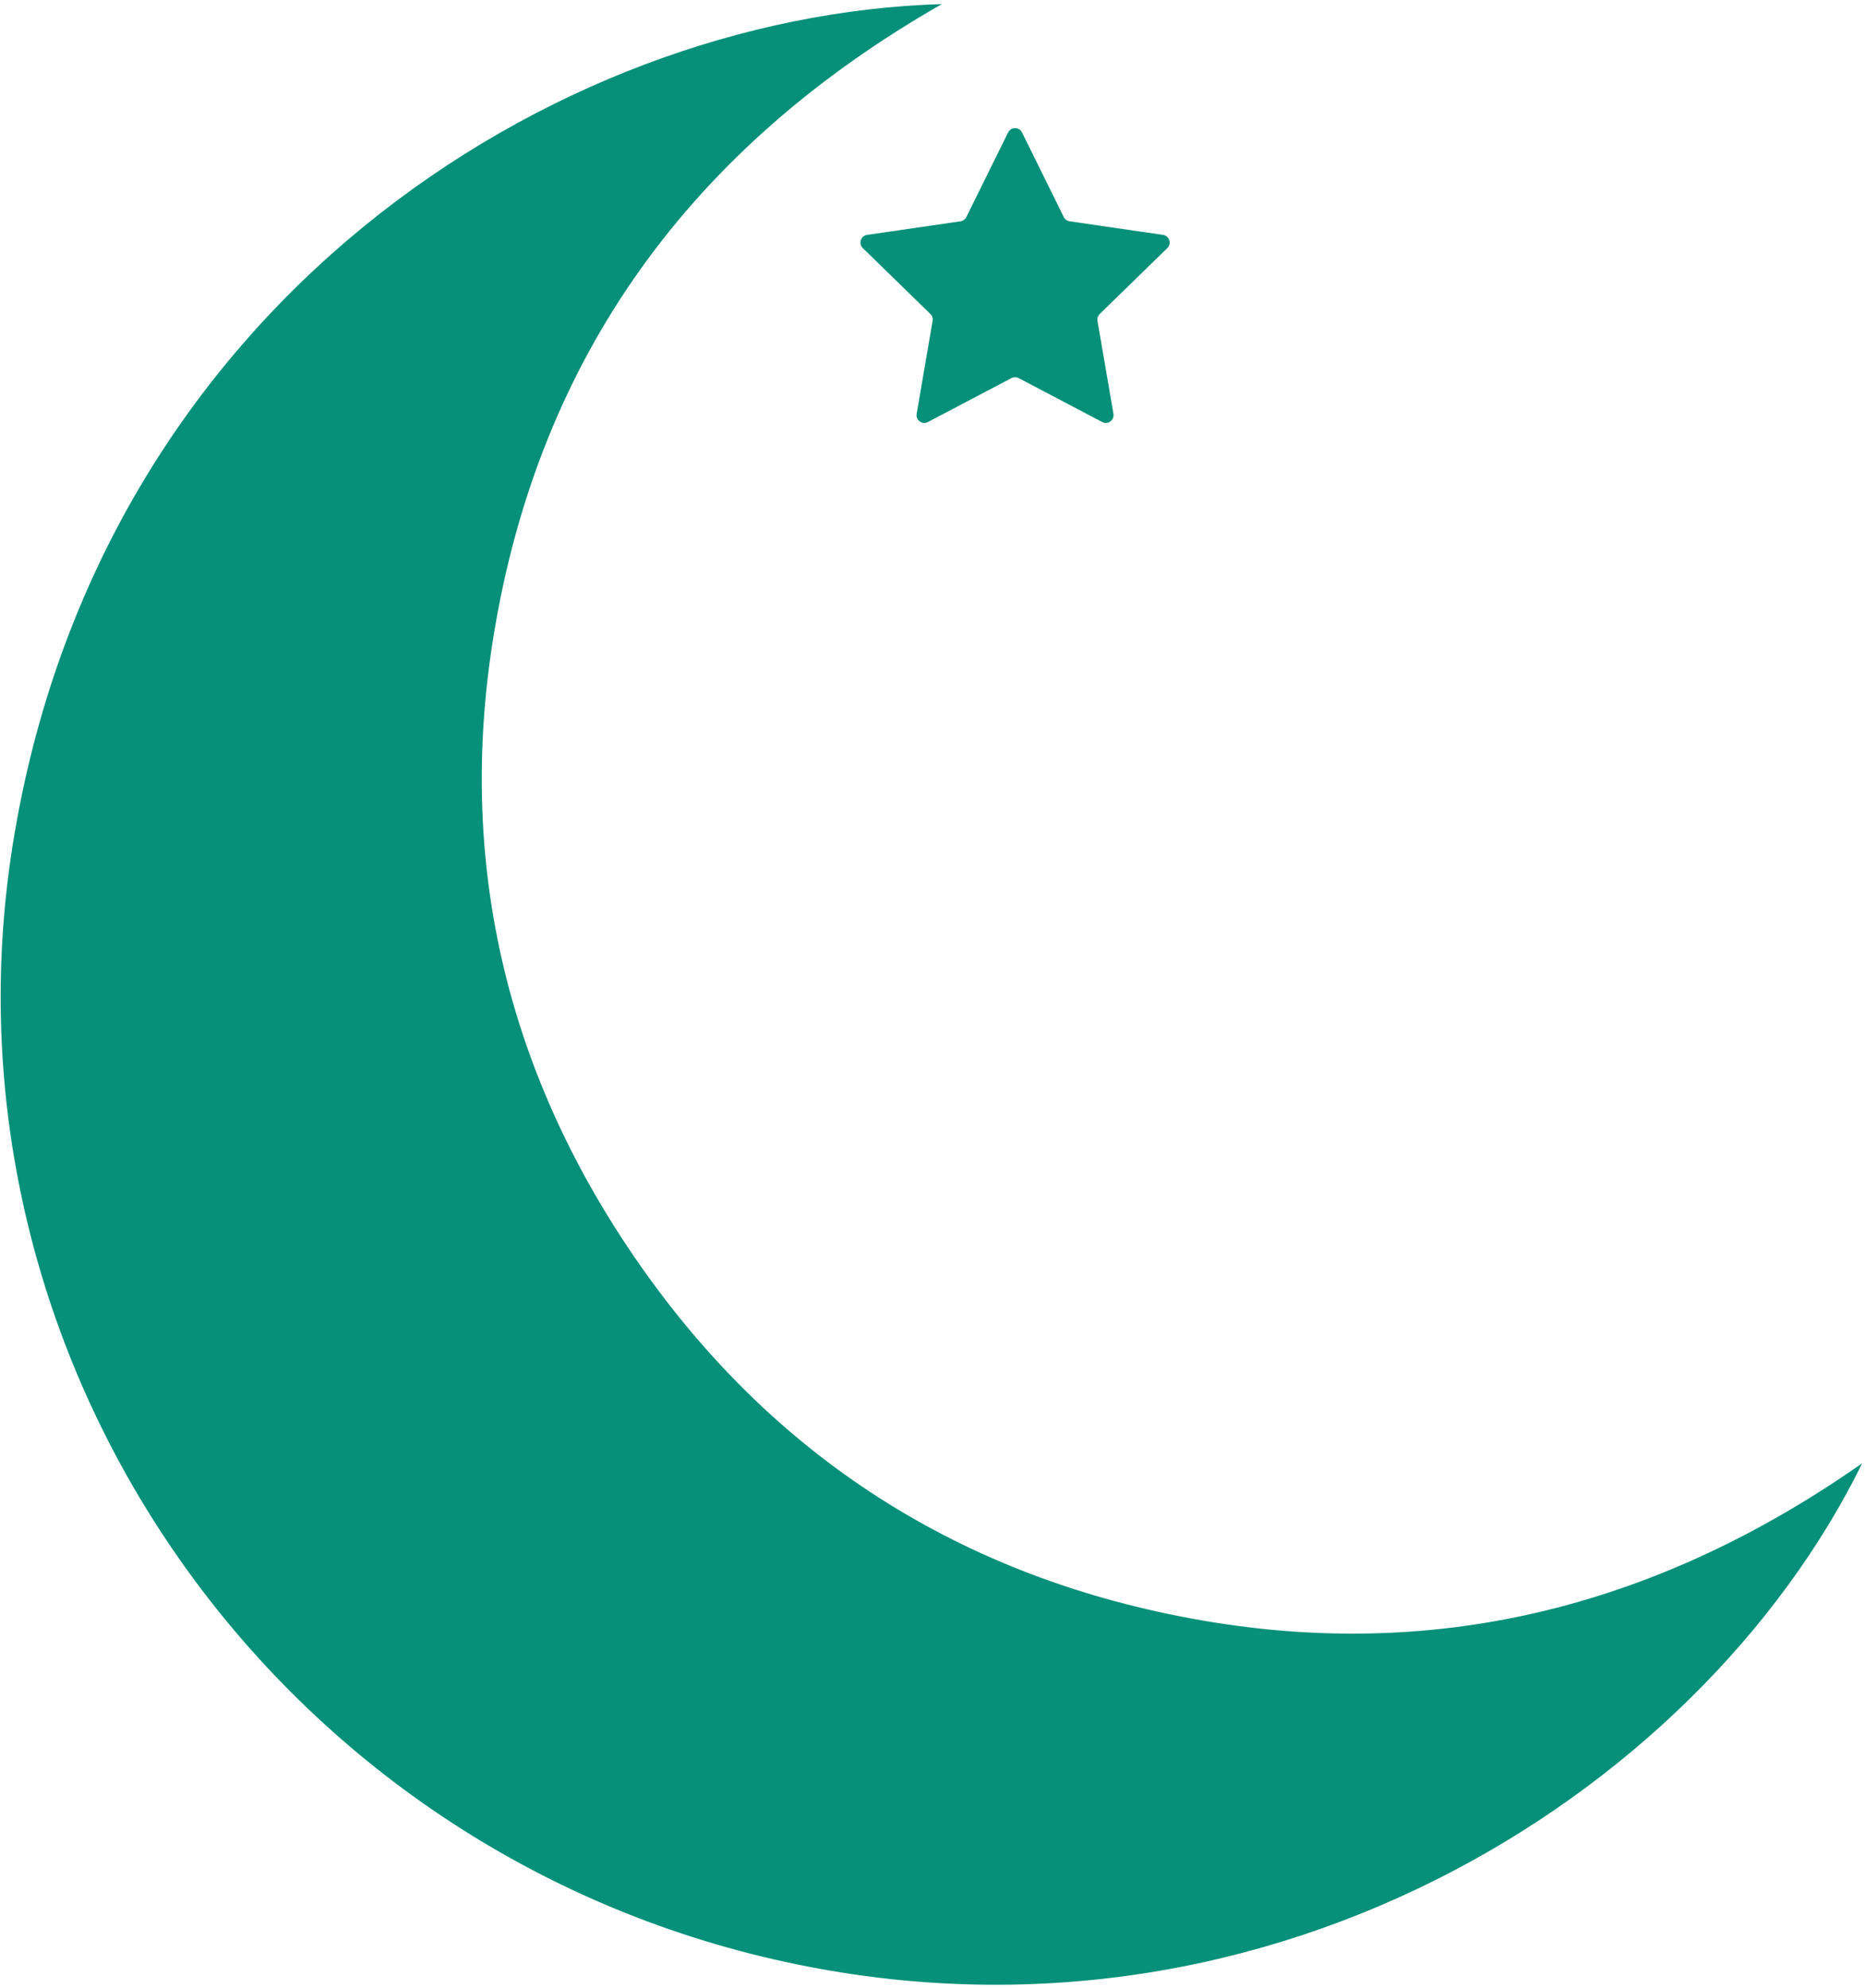
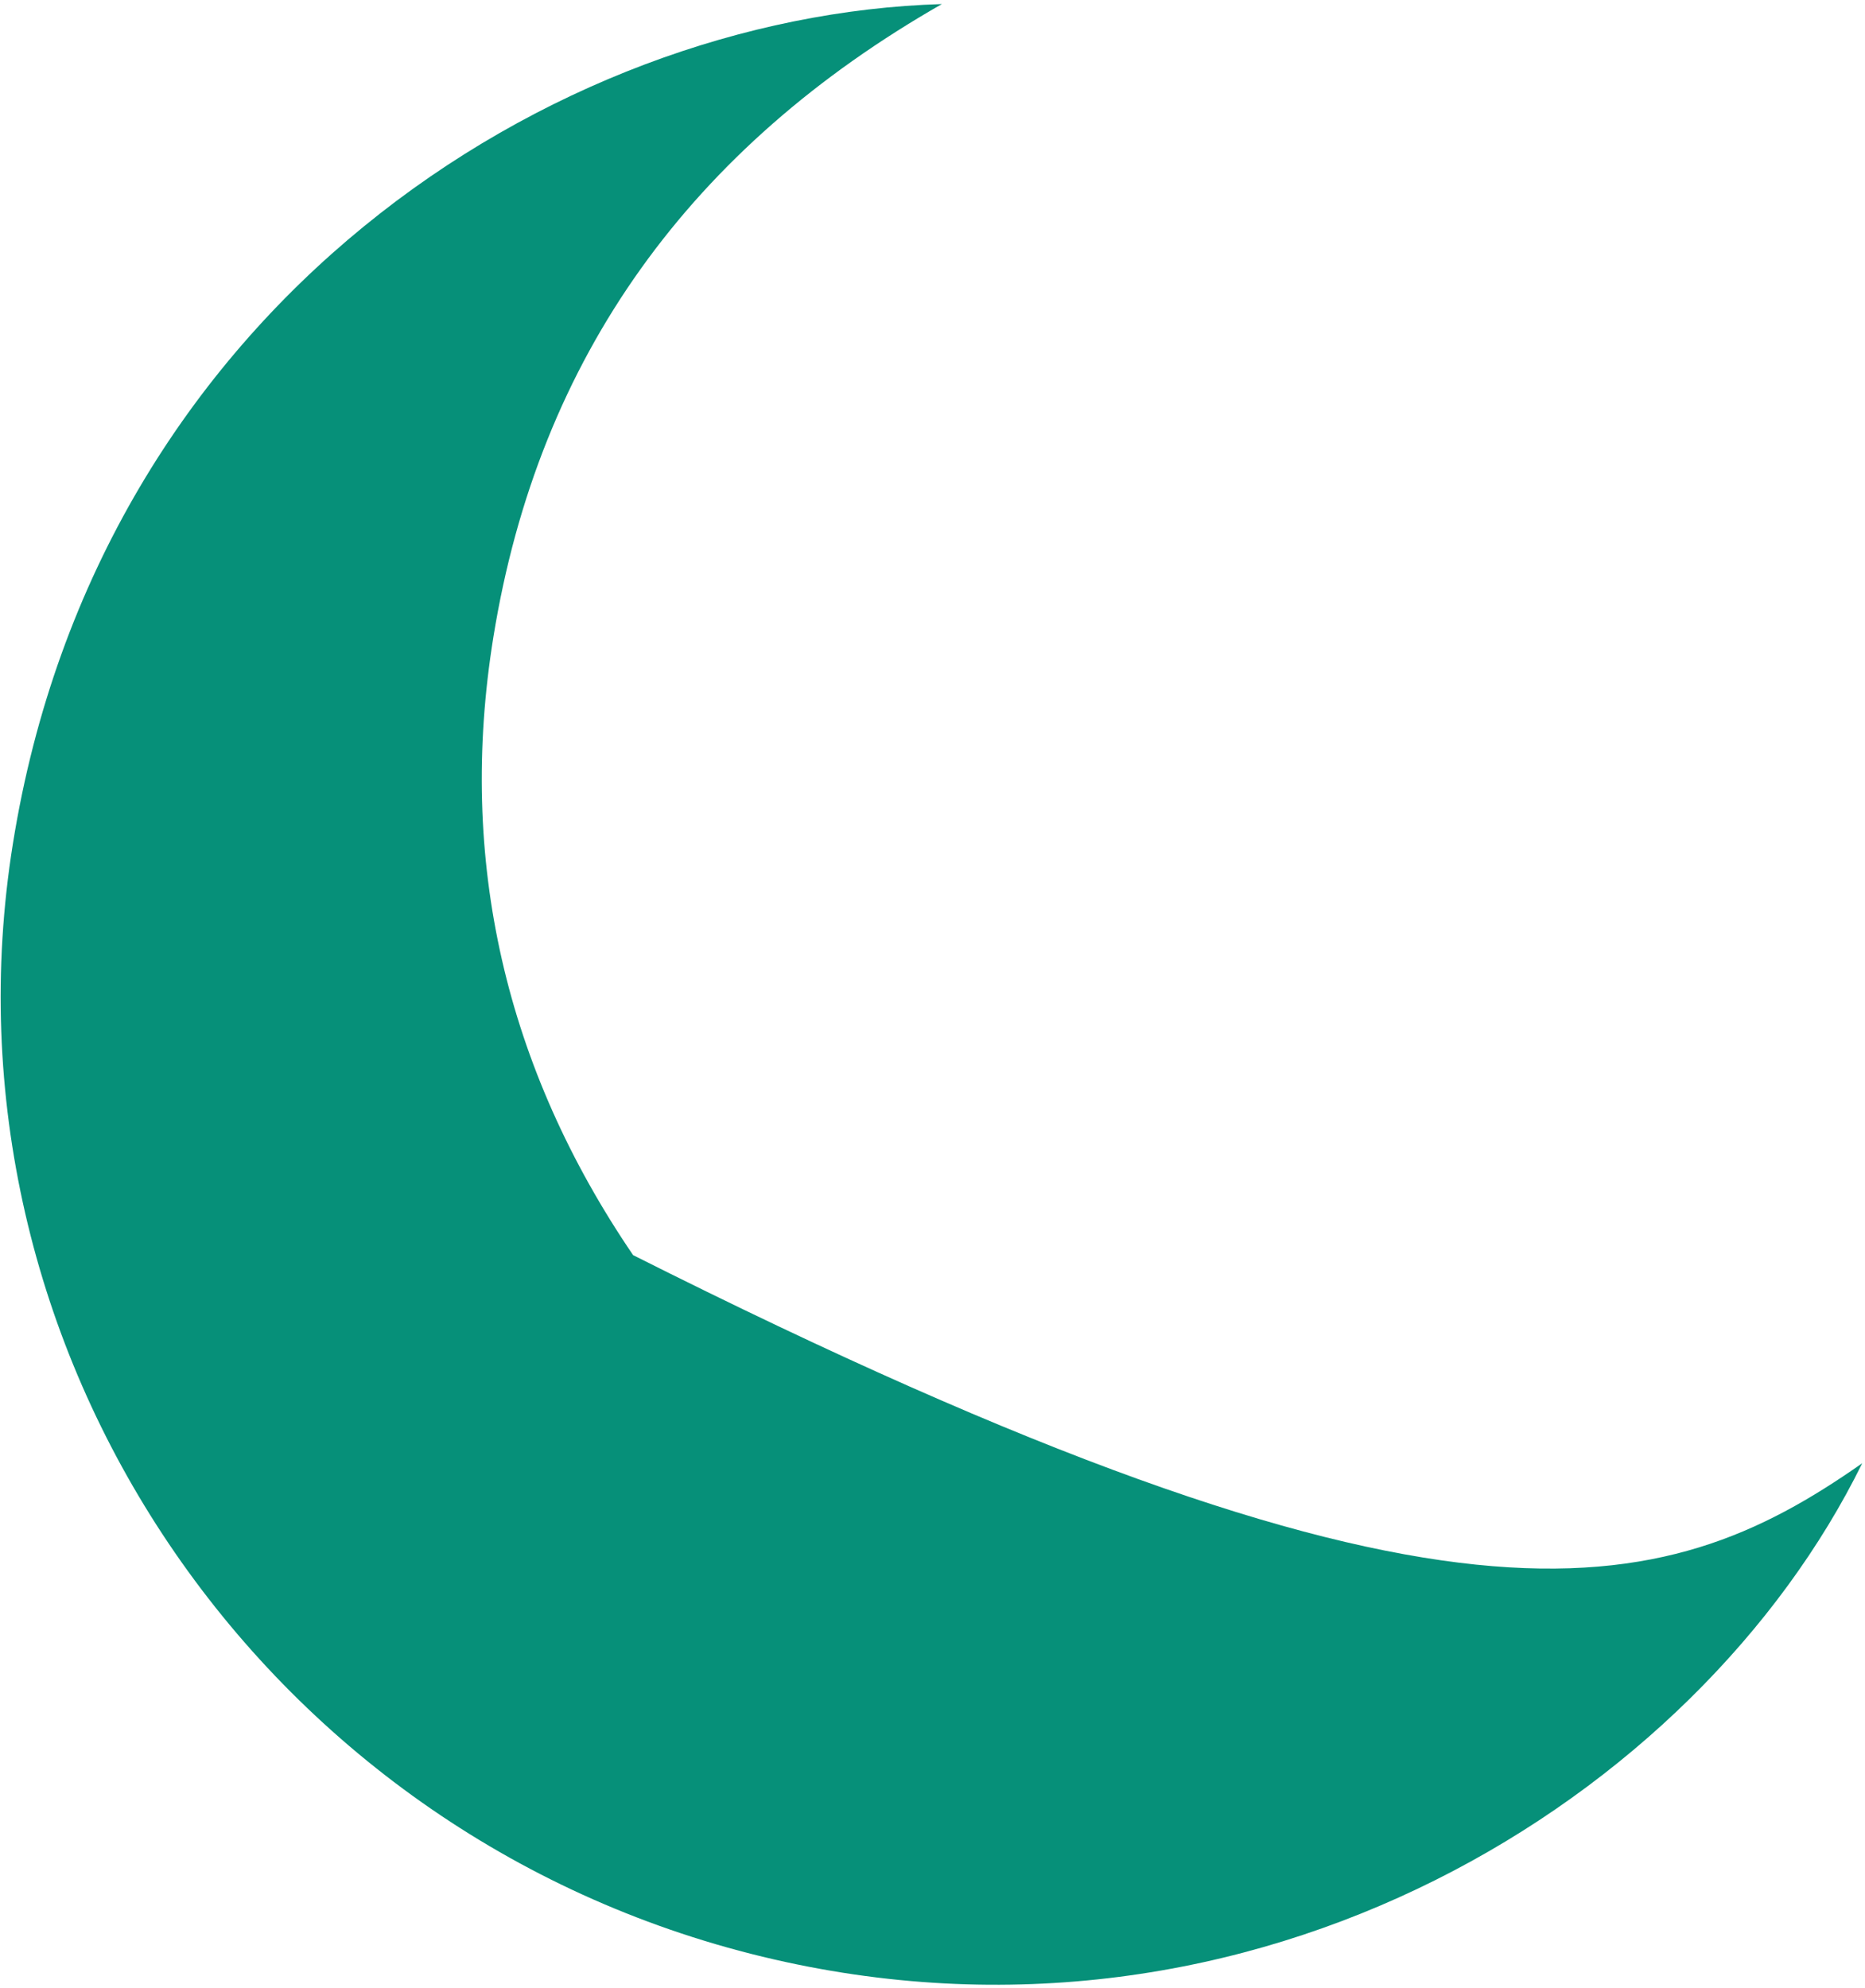
<svg xmlns="http://www.w3.org/2000/svg" fill="none" viewBox="0 0 348 371" height="371" width="348">
-   <path fill="#069079" d="M175.75 0.76C129.067 27.432 100.552 66.399 92.065 118.867C85.321 160.565 94.366 199.309 118.136 234.213C143.782 271.866 179.543 294.617 224.313 302.38C269.109 310.146 309.96 299.329 347.485 273.045C316.763 335.54 234.09 387.352 142.246 365.119C48.434 342.411 -12.645 251.569 2.397 157.493C18.456 57.054 103.166 2.91 175.75 0.76Z" />
-   <path fill="#069079" d="M190.703 24.714L198.495 40.504C198.707 40.93 199.115 41.228 199.586 41.295L217.01 43.828C218.198 44.002 218.673 45.46 217.814 46.298L205.204 58.589C204.864 58.922 204.708 59.4 204.787 59.871L207.764 77.225C207.967 78.408 206.725 79.309 205.664 78.75L190.079 70.557C189.657 70.336 189.153 70.336 188.731 70.557L173.146 78.75C172.083 79.309 170.841 78.408 171.044 77.225L174.02 59.871C174.102 59.4 173.946 58.922 173.604 58.589L160.995 46.298C160.137 45.46 160.61 44.002 161.798 43.828L179.224 41.295C179.695 41.228 180.103 40.93 180.314 40.504L188.107 24.714C188.637 23.637 190.171 23.637 190.703 24.714Z" />
+   <path fill="#069079" d="M175.75 0.76C129.067 27.432 100.552 66.399 92.065 118.867C85.321 160.565 94.366 199.309 118.136 234.213C269.109 310.146 309.96 299.329 347.485 273.045C316.763 335.54 234.09 387.352 142.246 365.119C48.434 342.411 -12.645 251.569 2.397 157.493C18.456 57.054 103.166 2.91 175.75 0.76Z" />
</svg>